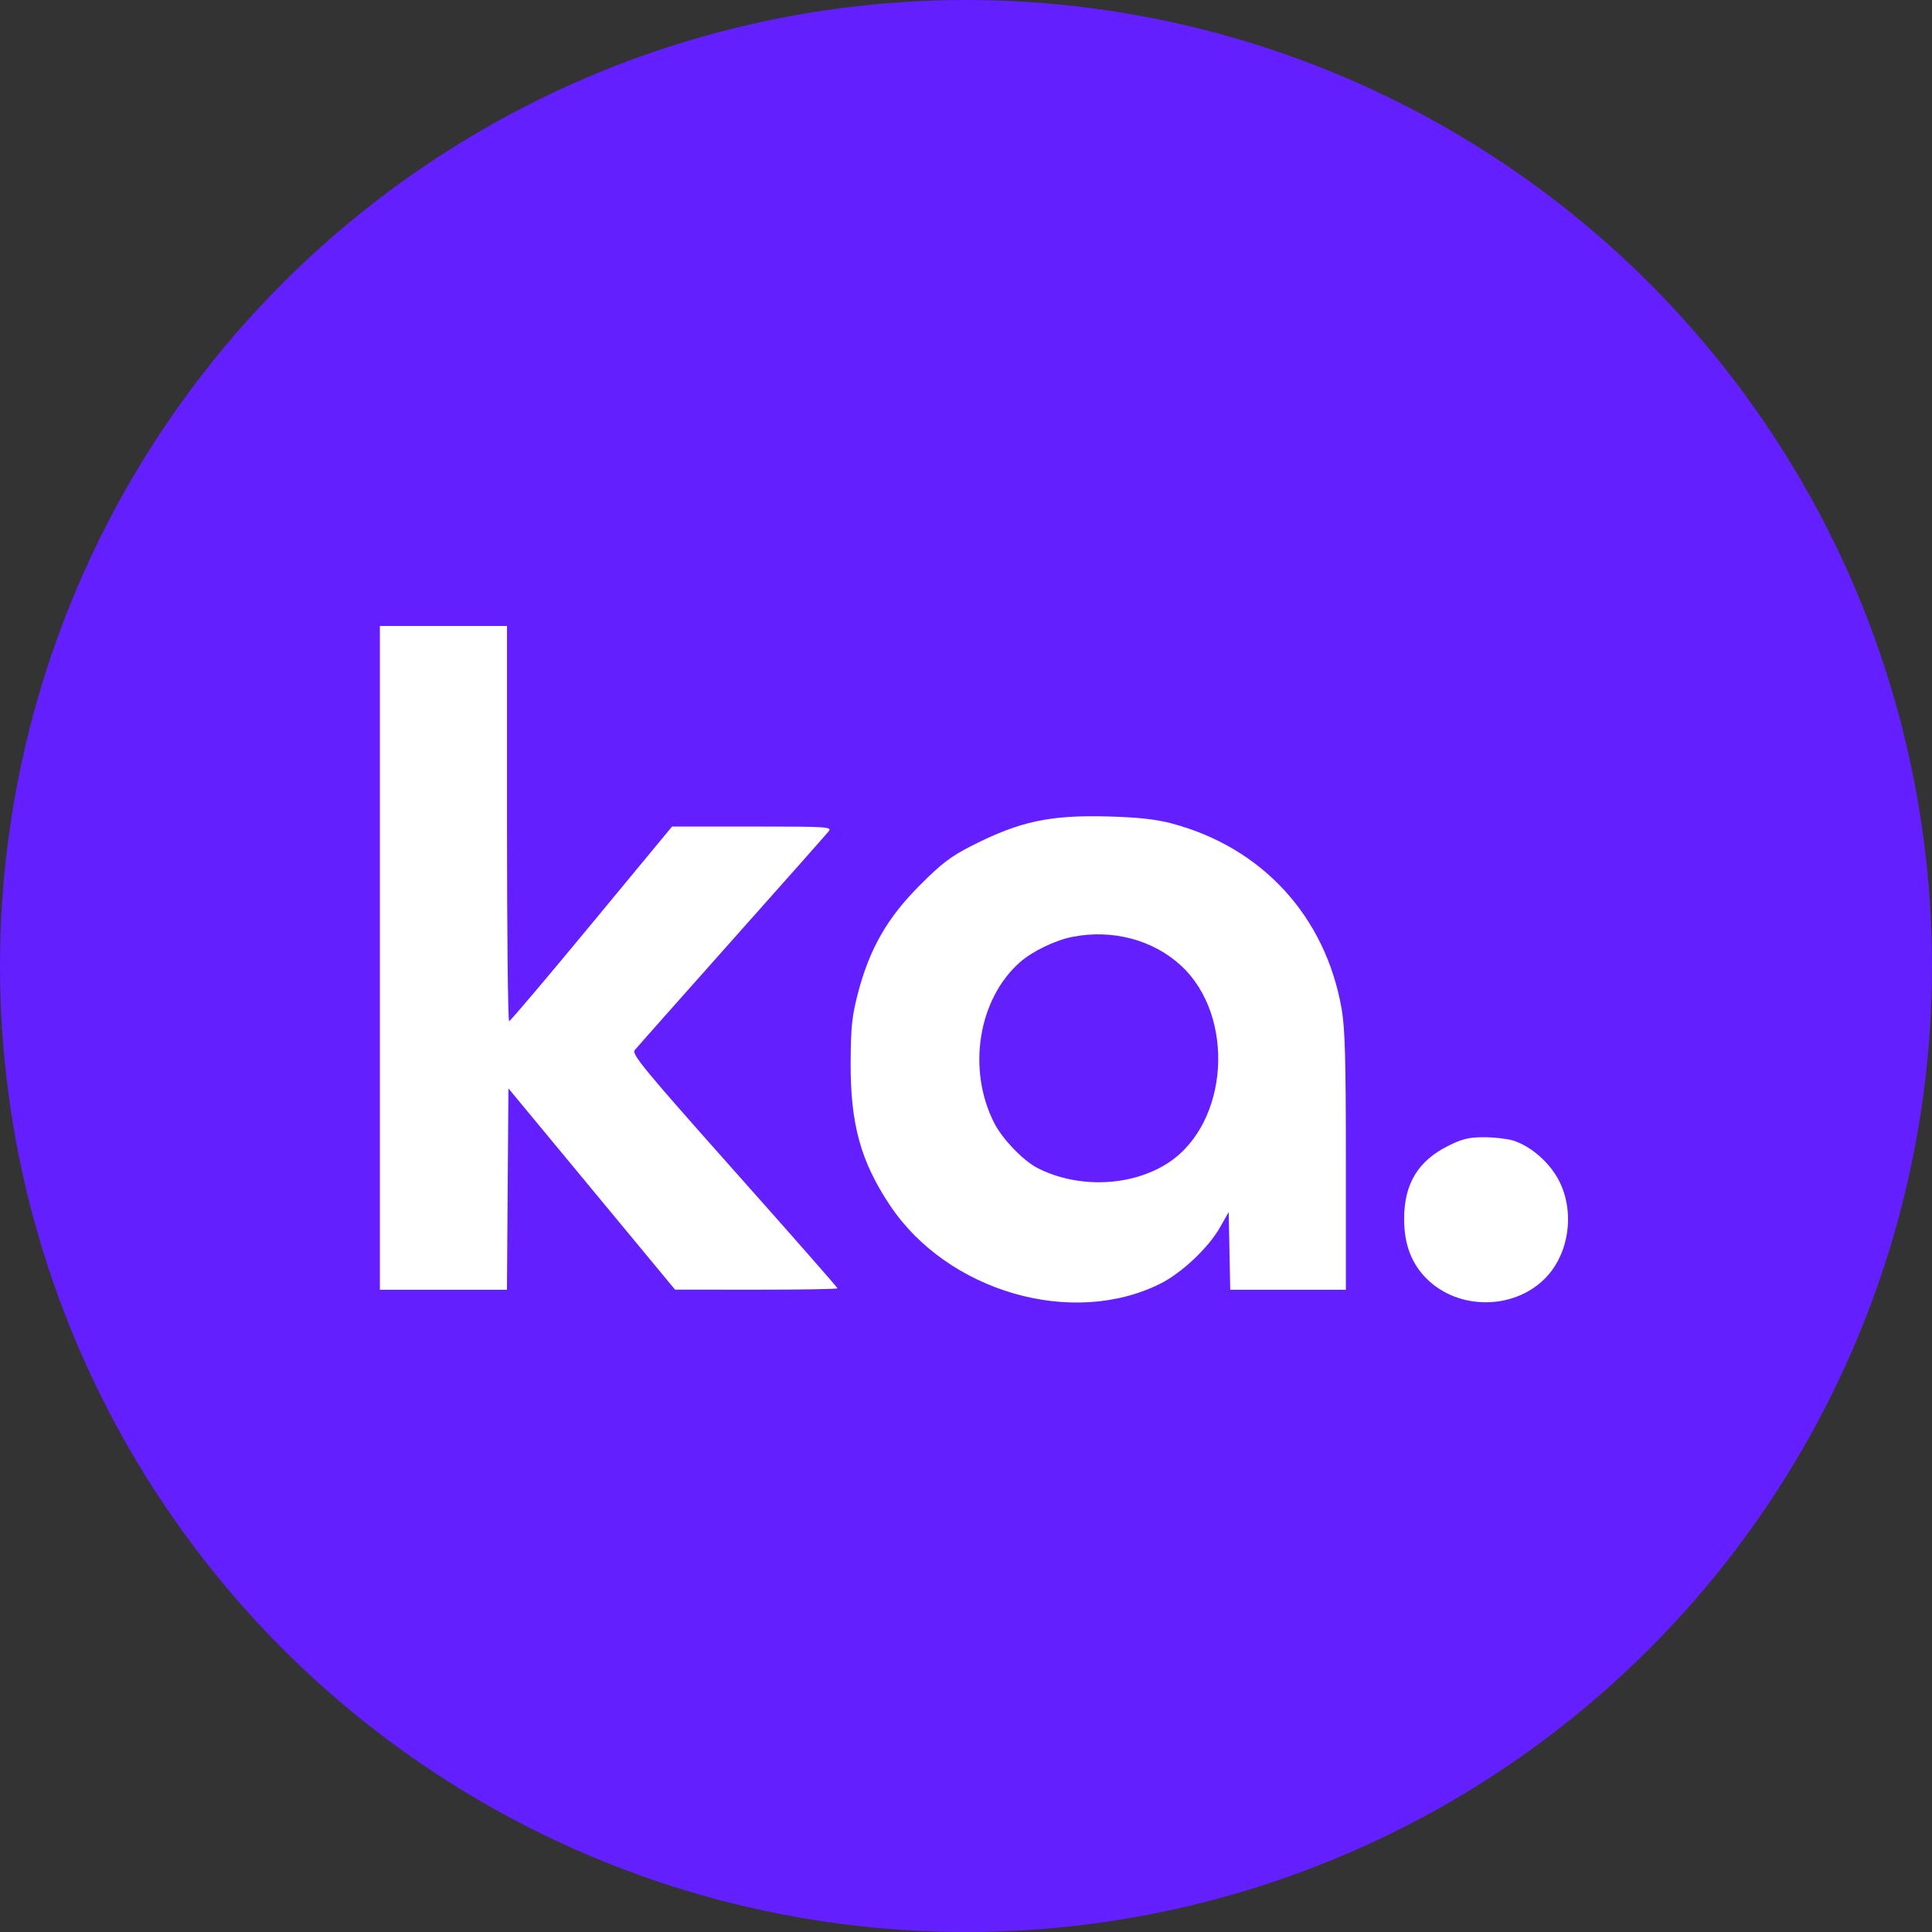
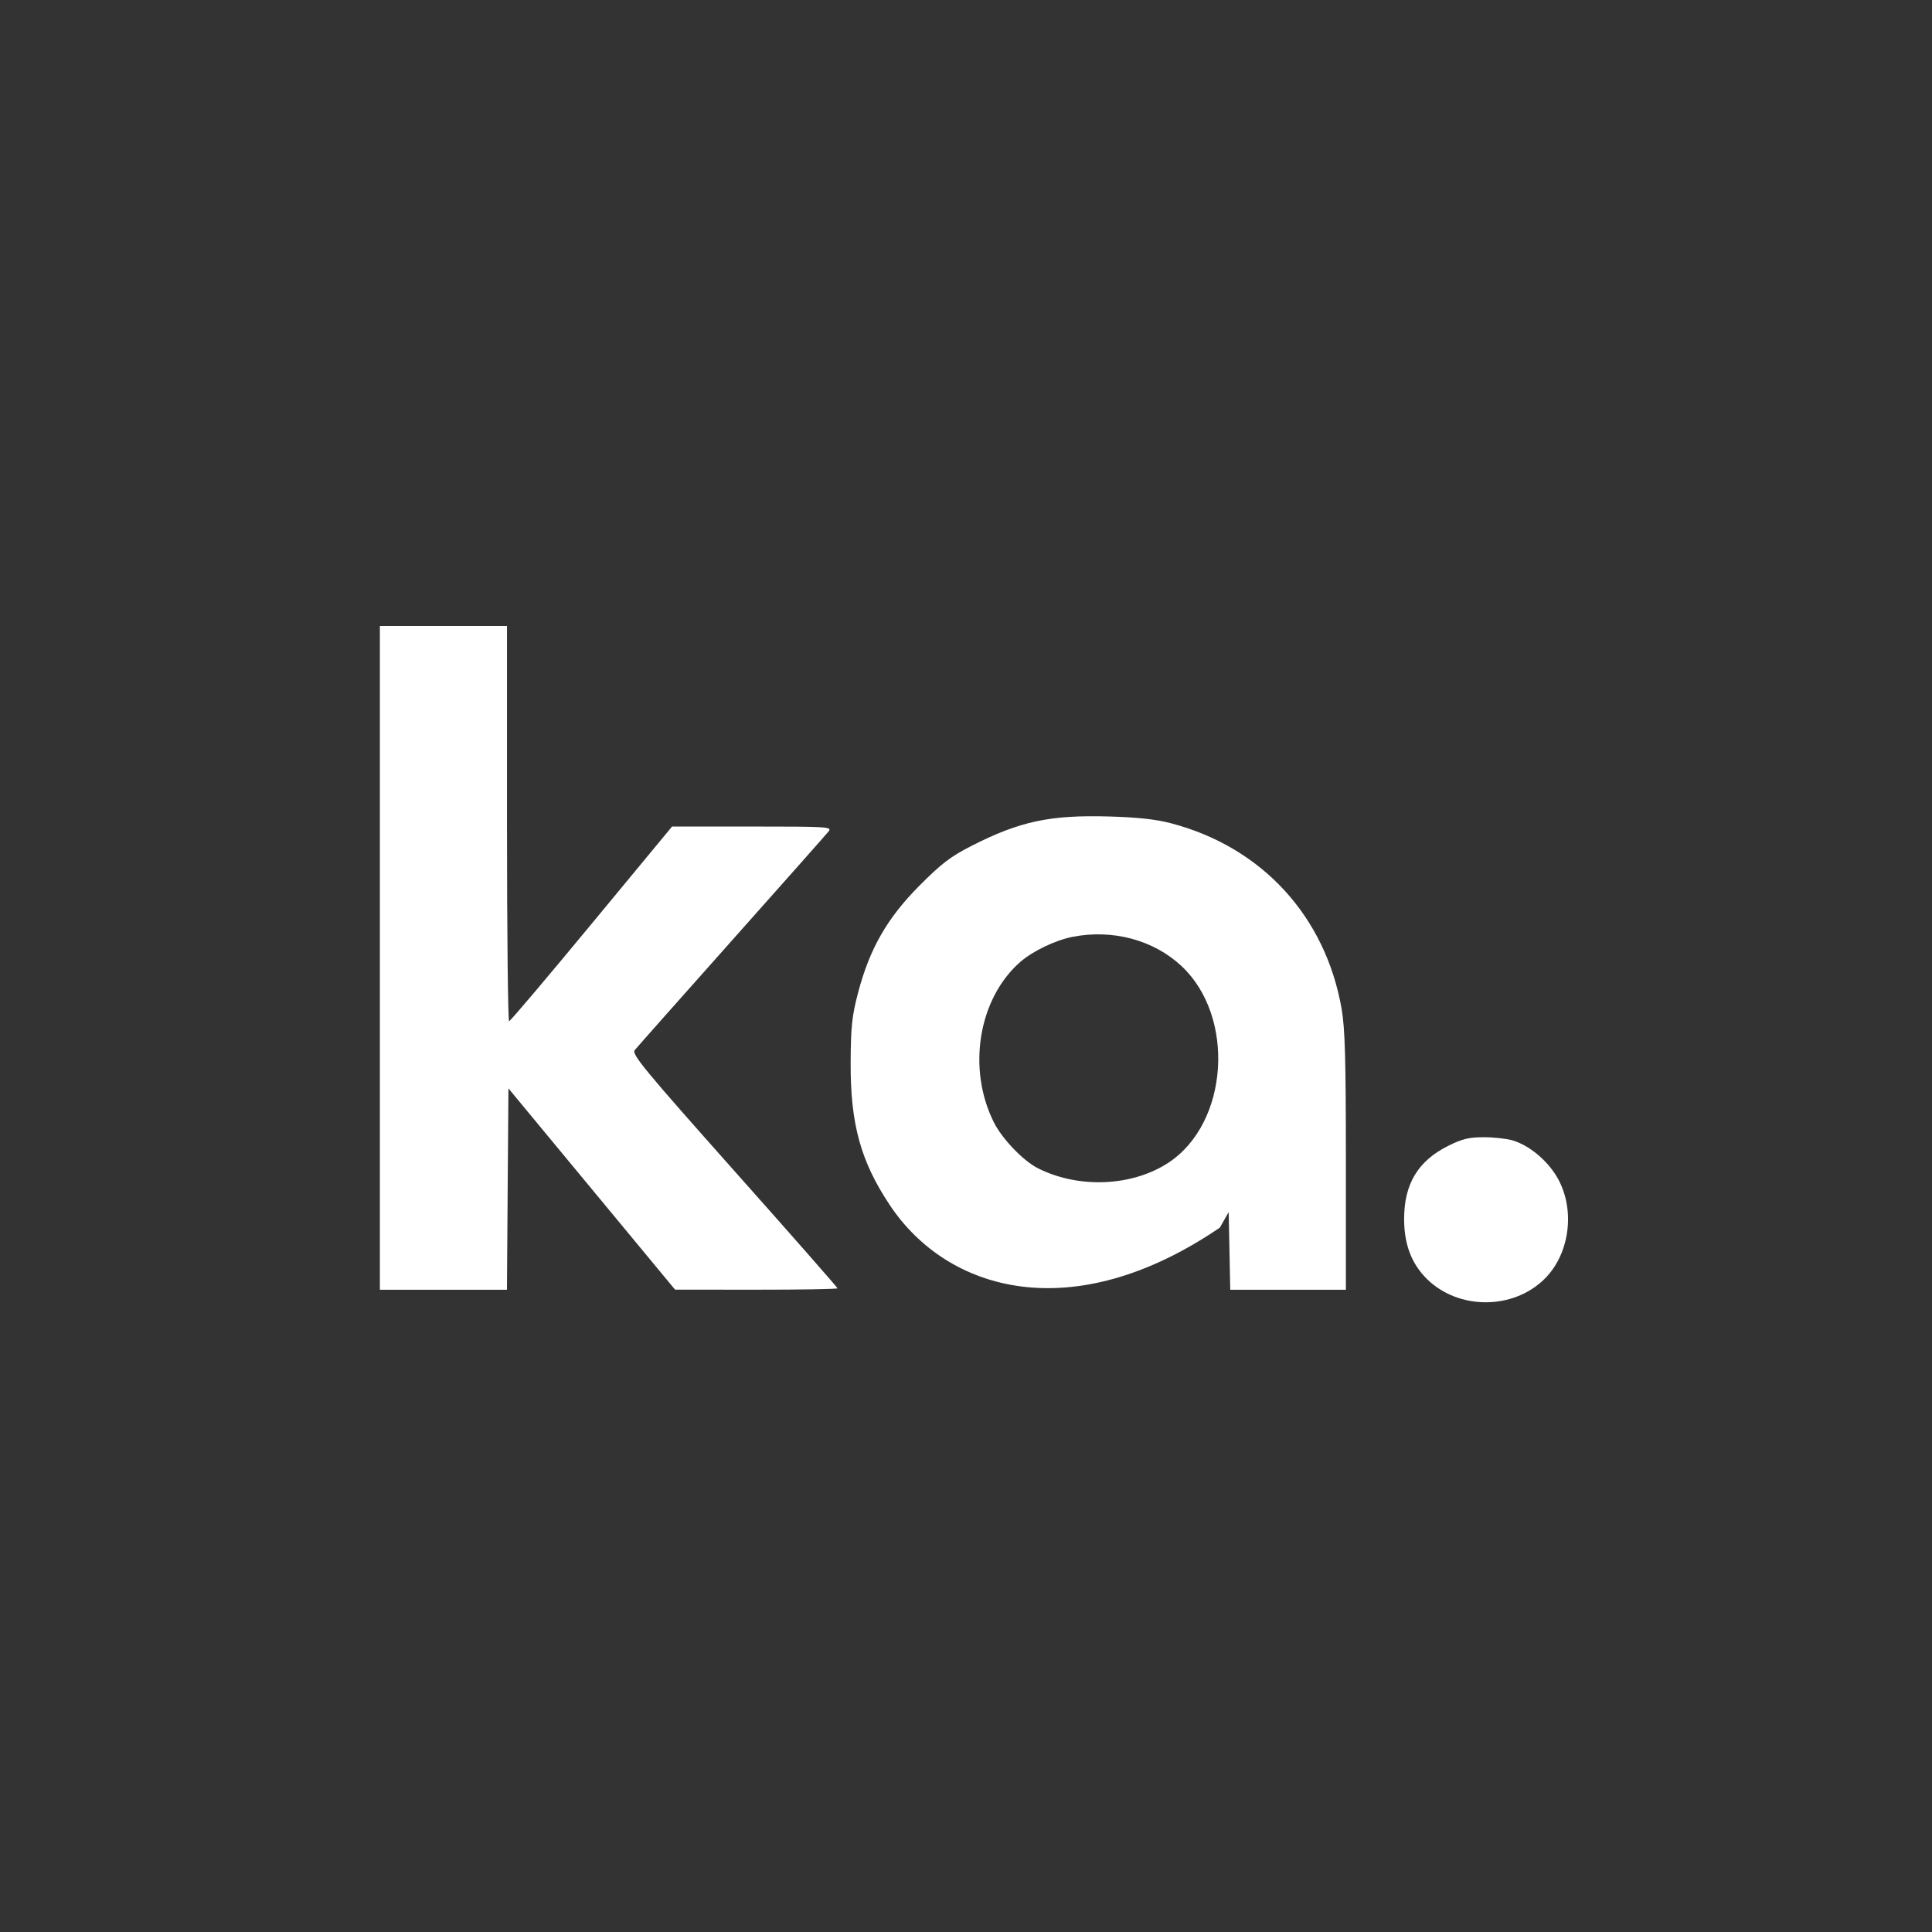
<svg xmlns="http://www.w3.org/2000/svg" width="48" height="48" viewBox="0 0 48 48" fill="none">
  <rect x="0" y="0" width="48" height="48" fill="#333333" stroke="none" />
-   <circle cx="24" cy="24" r="24" fill="#631FFE" />
-   <path fill-rule="evenodd" clip-rule="evenodd" d="M12.596 20.465C12.596 23.166 12.62 25.375 12.649 25.372C12.678 25.37 13.601 24.28 14.699 22.951L16.697 20.535H18.69C20.567 20.535 20.678 20.542 20.587 20.655C20.535 20.722 19.449 21.946 18.175 23.377C16.902 24.807 15.819 26.028 15.769 26.091C15.69 26.191 16.006 26.574 18.242 29.088C19.653 30.673 20.807 31.987 20.807 32.007C20.807 32.027 19.899 32.043 18.789 32.042L16.772 32.041L14.702 29.541L12.632 27.041L12.613 29.542L12.595 32.043H11.017H9.438V23.798V15.552H11.017H12.596V20.465ZM29.094 20.454C31.352 21.046 32.931 22.764 33.332 25.064C33.417 25.551 33.438 26.326 33.438 28.86V32.043H32.002H30.565L30.546 31.078L30.526 30.114L30.307 30.5C30.022 31 29.364 31.622 28.838 31.887C26.646 32.993 23.537 32.092 22.105 29.937C21.38 28.847 21.127 27.921 21.134 26.394C21.139 25.498 21.167 25.239 21.321 24.655C21.608 23.567 22.044 22.807 22.842 22.005C23.39 21.454 23.622 21.277 24.14 21.014C25.34 20.404 26.085 20.245 27.544 20.285C28.257 20.305 28.721 20.355 29.094 20.454ZM26.644 23.276C26.215 23.361 25.653 23.632 25.343 23.904C24.305 24.816 24.022 26.562 24.698 27.895C24.902 28.298 25.421 28.838 25.78 29.021C26.793 29.537 28.134 29.48 29.037 28.882C30.528 27.893 30.699 25.26 29.354 24.001C28.659 23.352 27.642 23.08 26.644 23.276ZM37.581 28.333C38.025 28.466 38.501 28.88 38.734 29.335C39.139 30.128 38.98 31.185 38.364 31.784C37.583 32.545 36.241 32.545 35.46 31.784C35.072 31.405 34.886 30.923 34.885 30.289C34.884 29.417 35.228 28.844 35.979 28.469C36.325 28.296 36.496 28.254 36.863 28.254C37.112 28.254 37.436 28.29 37.581 28.333Z" fill="white" />
+   <path fill-rule="evenodd" clip-rule="evenodd" d="M12.596 20.465C12.596 23.166 12.62 25.375 12.649 25.372C12.678 25.37 13.601 24.28 14.699 22.951L16.697 20.535H18.69C20.567 20.535 20.678 20.542 20.587 20.655C20.535 20.722 19.449 21.946 18.175 23.377C16.902 24.807 15.819 26.028 15.769 26.091C15.69 26.191 16.006 26.574 18.242 29.088C19.653 30.673 20.807 31.987 20.807 32.007C20.807 32.027 19.899 32.043 18.789 32.042L16.772 32.041L14.702 29.541L12.632 27.041L12.613 29.542L12.595 32.043H11.017H9.438V23.798V15.552H11.017H12.596V20.465ZM29.094 20.454C31.352 21.046 32.931 22.764 33.332 25.064C33.417 25.551 33.438 26.326 33.438 28.86V32.043H32.002H30.565L30.546 31.078L30.526 30.114L30.307 30.5C26.646 32.993 23.537 32.092 22.105 29.937C21.38 28.847 21.127 27.921 21.134 26.394C21.139 25.498 21.167 25.239 21.321 24.655C21.608 23.567 22.044 22.807 22.842 22.005C23.39 21.454 23.622 21.277 24.14 21.014C25.34 20.404 26.085 20.245 27.544 20.285C28.257 20.305 28.721 20.355 29.094 20.454ZM26.644 23.276C26.215 23.361 25.653 23.632 25.343 23.904C24.305 24.816 24.022 26.562 24.698 27.895C24.902 28.298 25.421 28.838 25.78 29.021C26.793 29.537 28.134 29.48 29.037 28.882C30.528 27.893 30.699 25.26 29.354 24.001C28.659 23.352 27.642 23.08 26.644 23.276ZM37.581 28.333C38.025 28.466 38.501 28.88 38.734 29.335C39.139 30.128 38.98 31.185 38.364 31.784C37.583 32.545 36.241 32.545 35.46 31.784C35.072 31.405 34.886 30.923 34.885 30.289C34.884 29.417 35.228 28.844 35.979 28.469C36.325 28.296 36.496 28.254 36.863 28.254C37.112 28.254 37.436 28.29 37.581 28.333Z" fill="white" />
</svg>